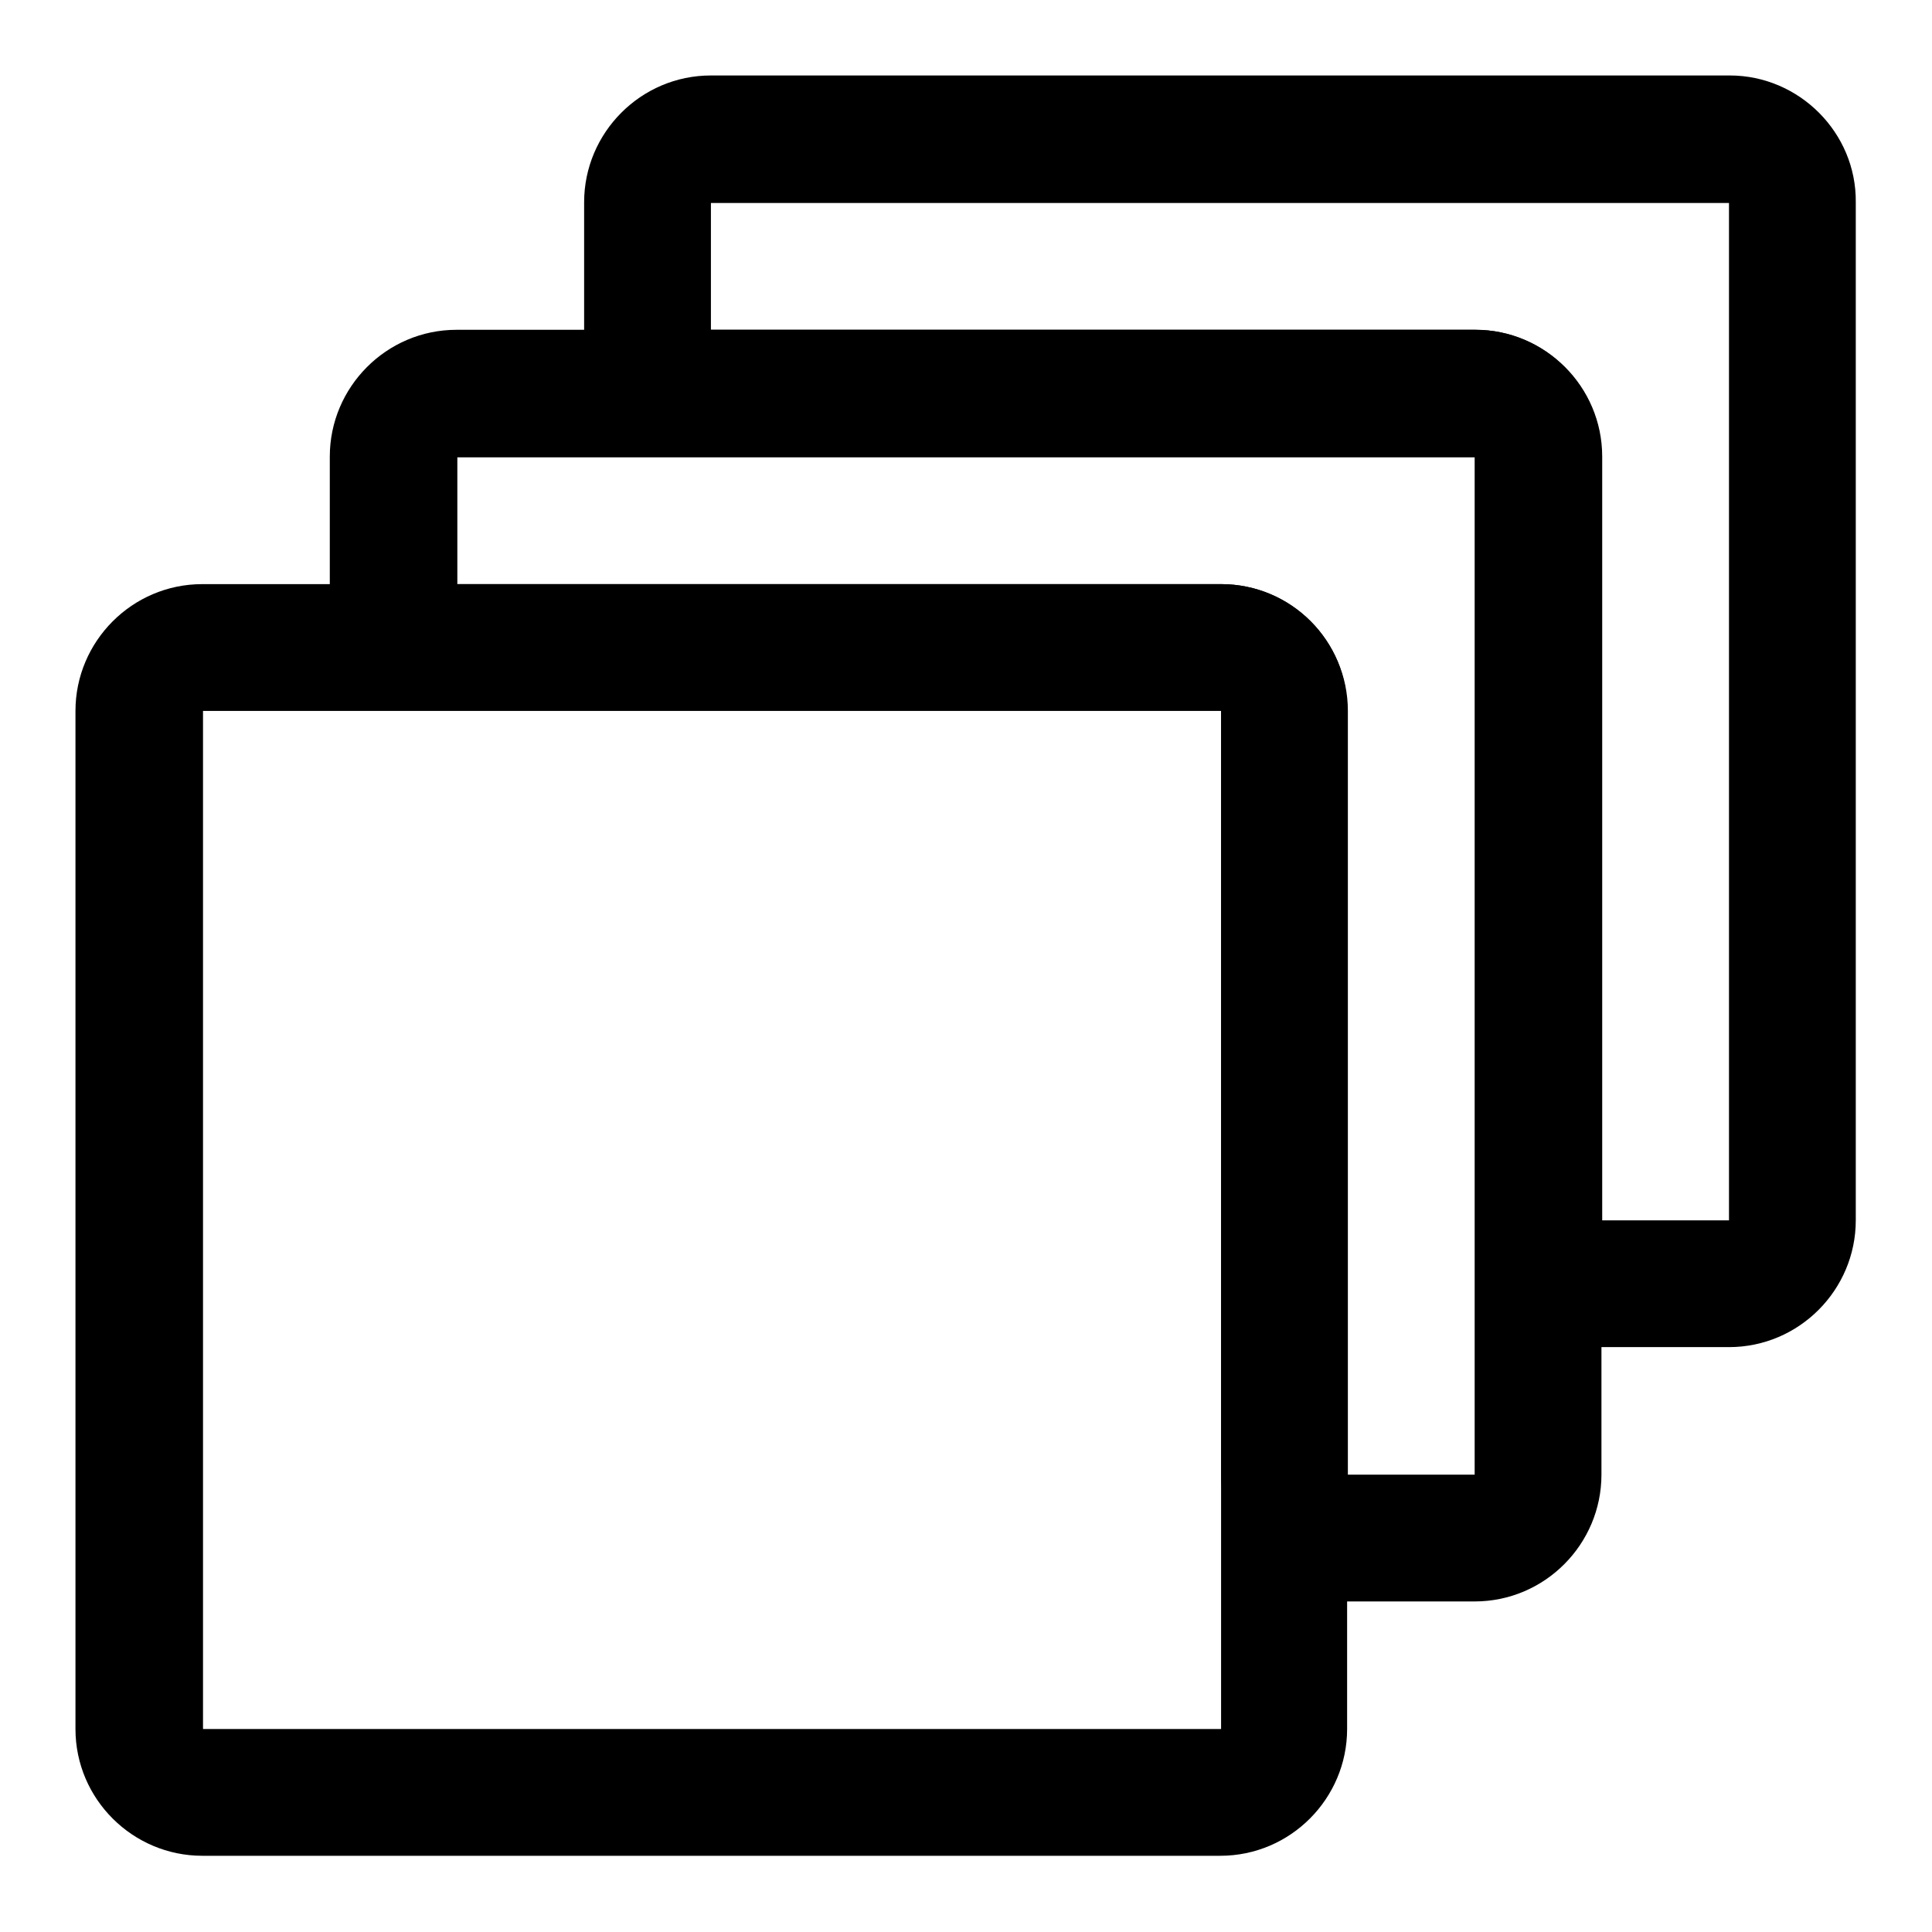
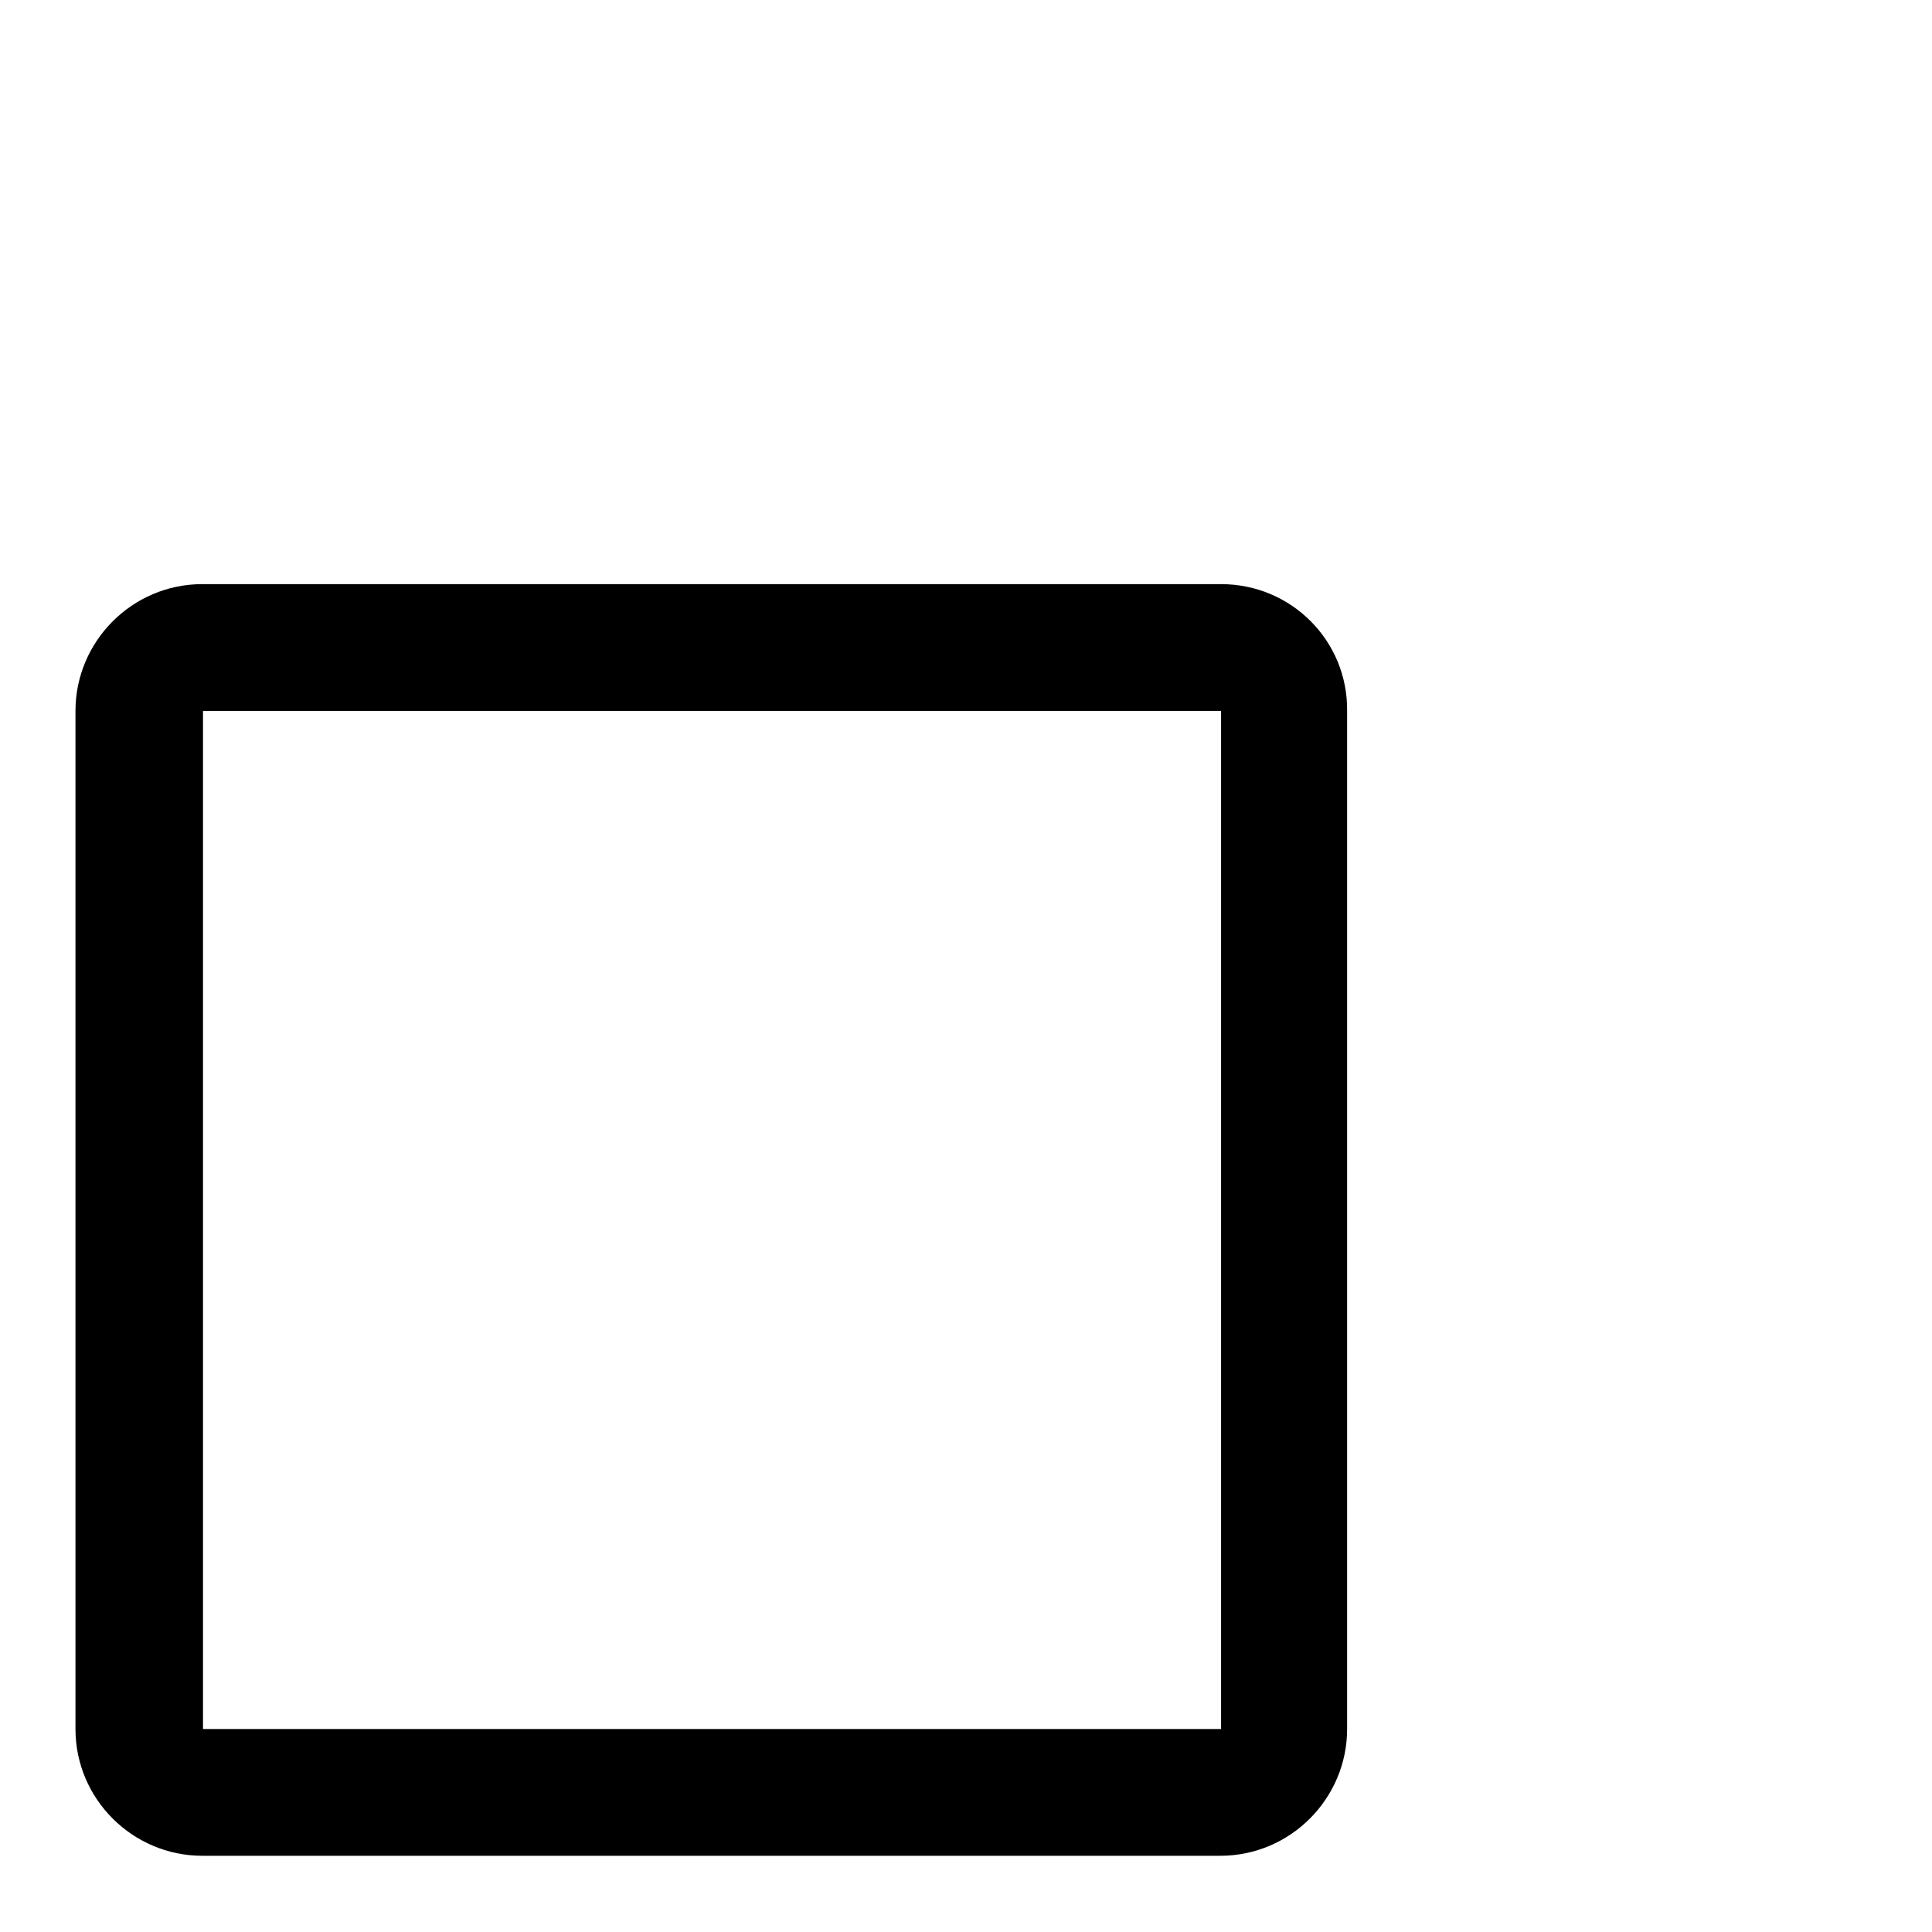
<svg xmlns="http://www.w3.org/2000/svg" version="1.1" x="0px" y="0px" viewBox="0 0 256 256" enable-background="new 0 0 256 256" xml:space="preserve">
  <g>
    <path fill="#000000" d="M161.8,94.2L161.8,94.2l0,134.9l0,0H26.9l0,0V94.2l0,0H161.8 M161.8,77.4H26.8c-9.3,0-16.8,7.6-16.8,16.8 v134.9c0,9.3,7.6,16.8,16.8,16.8h134.9c9.3,0,16.8-7.6,16.8-16.8V94.2C178.6,84.9,171.1,77.4,161.8,77.4L161.8,77.4z" />
-     <path fill="#000000" d="M195.4,60.5L195.4,60.5l0,134.9l0,0h-16.8l0,0V94.2c0-9.3-7.6-16.8-16.8-16.8H60.6l0,0V60.6l0,0H195.4  M195.5,43.7H60.5c-9.3,0-16.8,7.6-16.8,16.8v16.8c0,9.3,7.6,16.8,16.8,16.8h101.3v101.3c0,9.3,7.6,16.8,16.8,16.8h16.8 c9.3,0,16.8-7.6,16.8-16.8V60.5C212.3,51.3,204.7,43.7,195.5,43.7L195.5,43.7z" />
-     <path fill="#000000" d="M229.1,26.8L229.1,26.8l0,134.9l0,0h-16.8l0,0V60.5c0-9.3-7.6-16.8-16.8-16.8H94.2l0,0V26.9l0,0H229.1  M229.2,10H94.2c-9.3,0-16.8,7.6-16.8,16.8v16.8c0,9.3,7.6,16.8,16.8,16.8h101.3v101.3c0,9.3,7.6,16.8,16.8,16.8h16.8 c9.3,0,16.8-7.6,16.8-16.8V26.8C246,17.6,238.4,10,229.2,10L229.2,10z" />
  </g>
</svg>